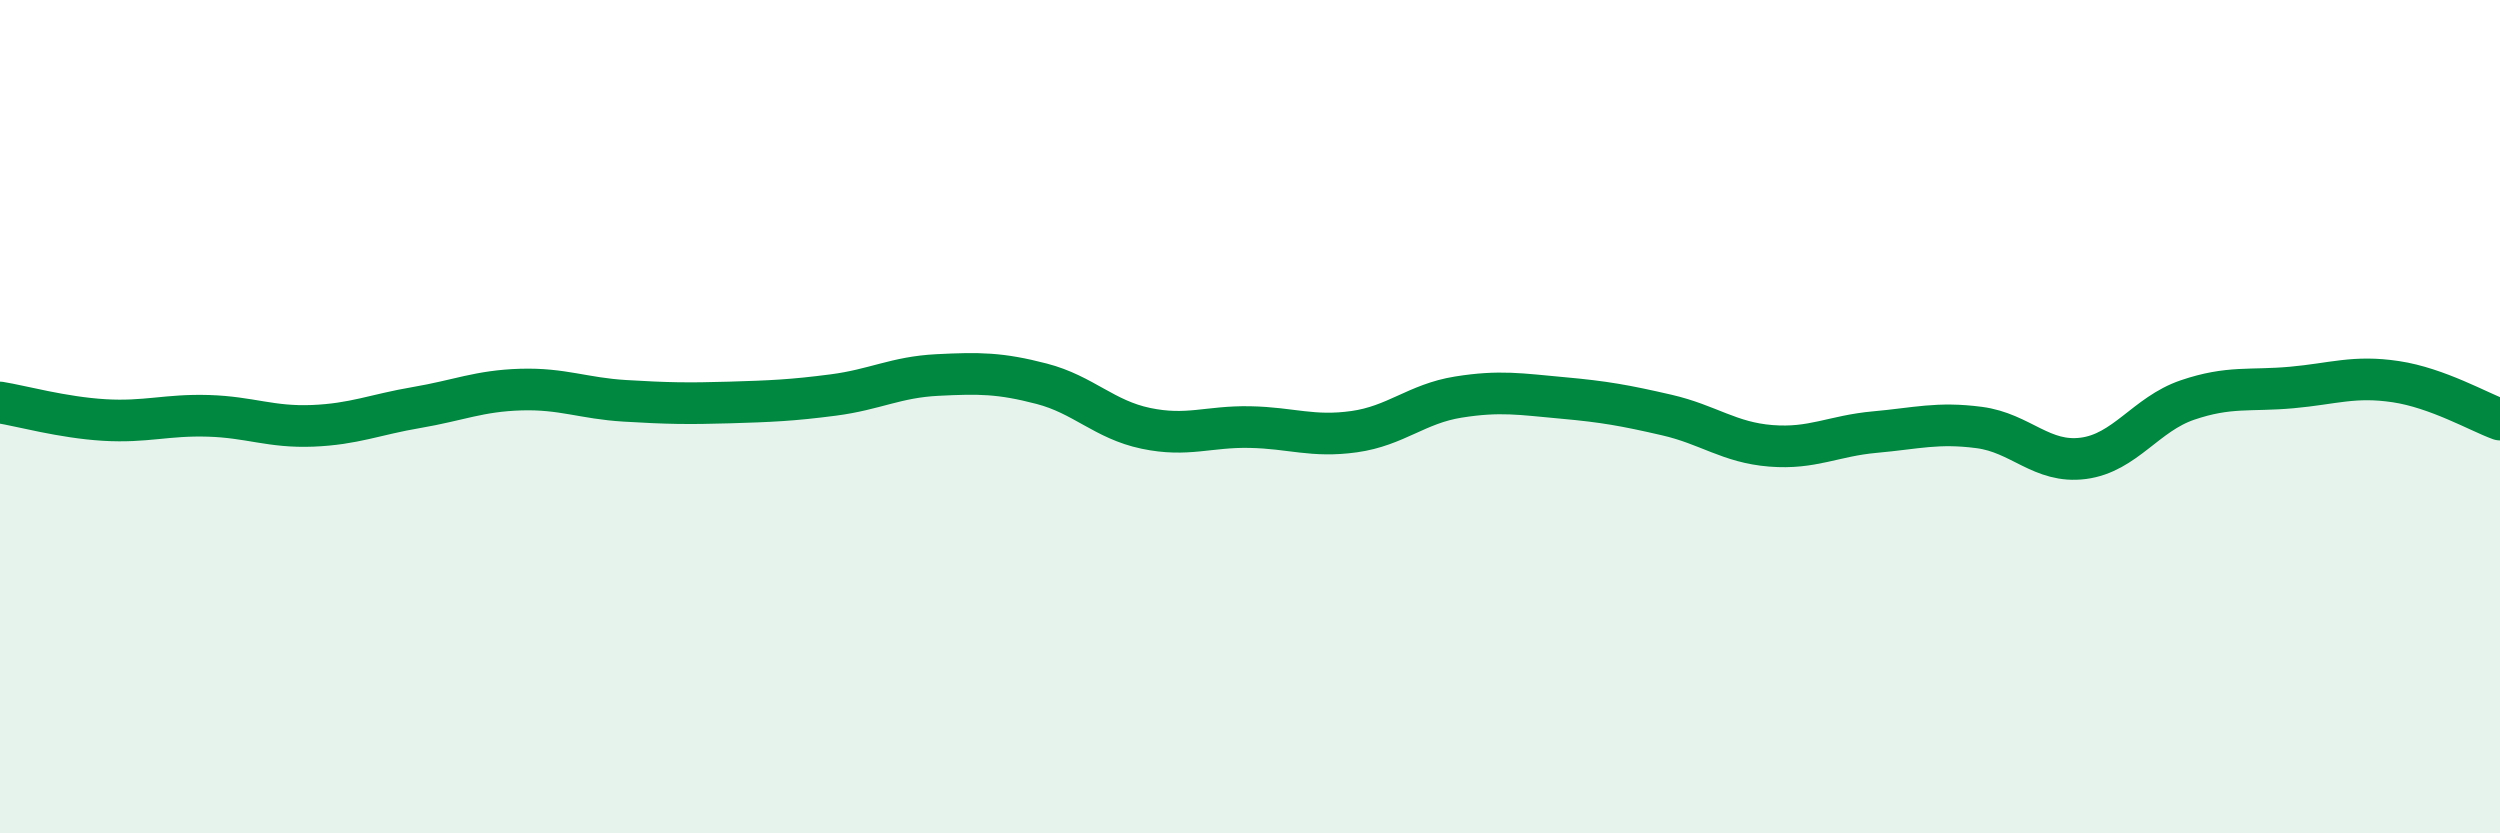
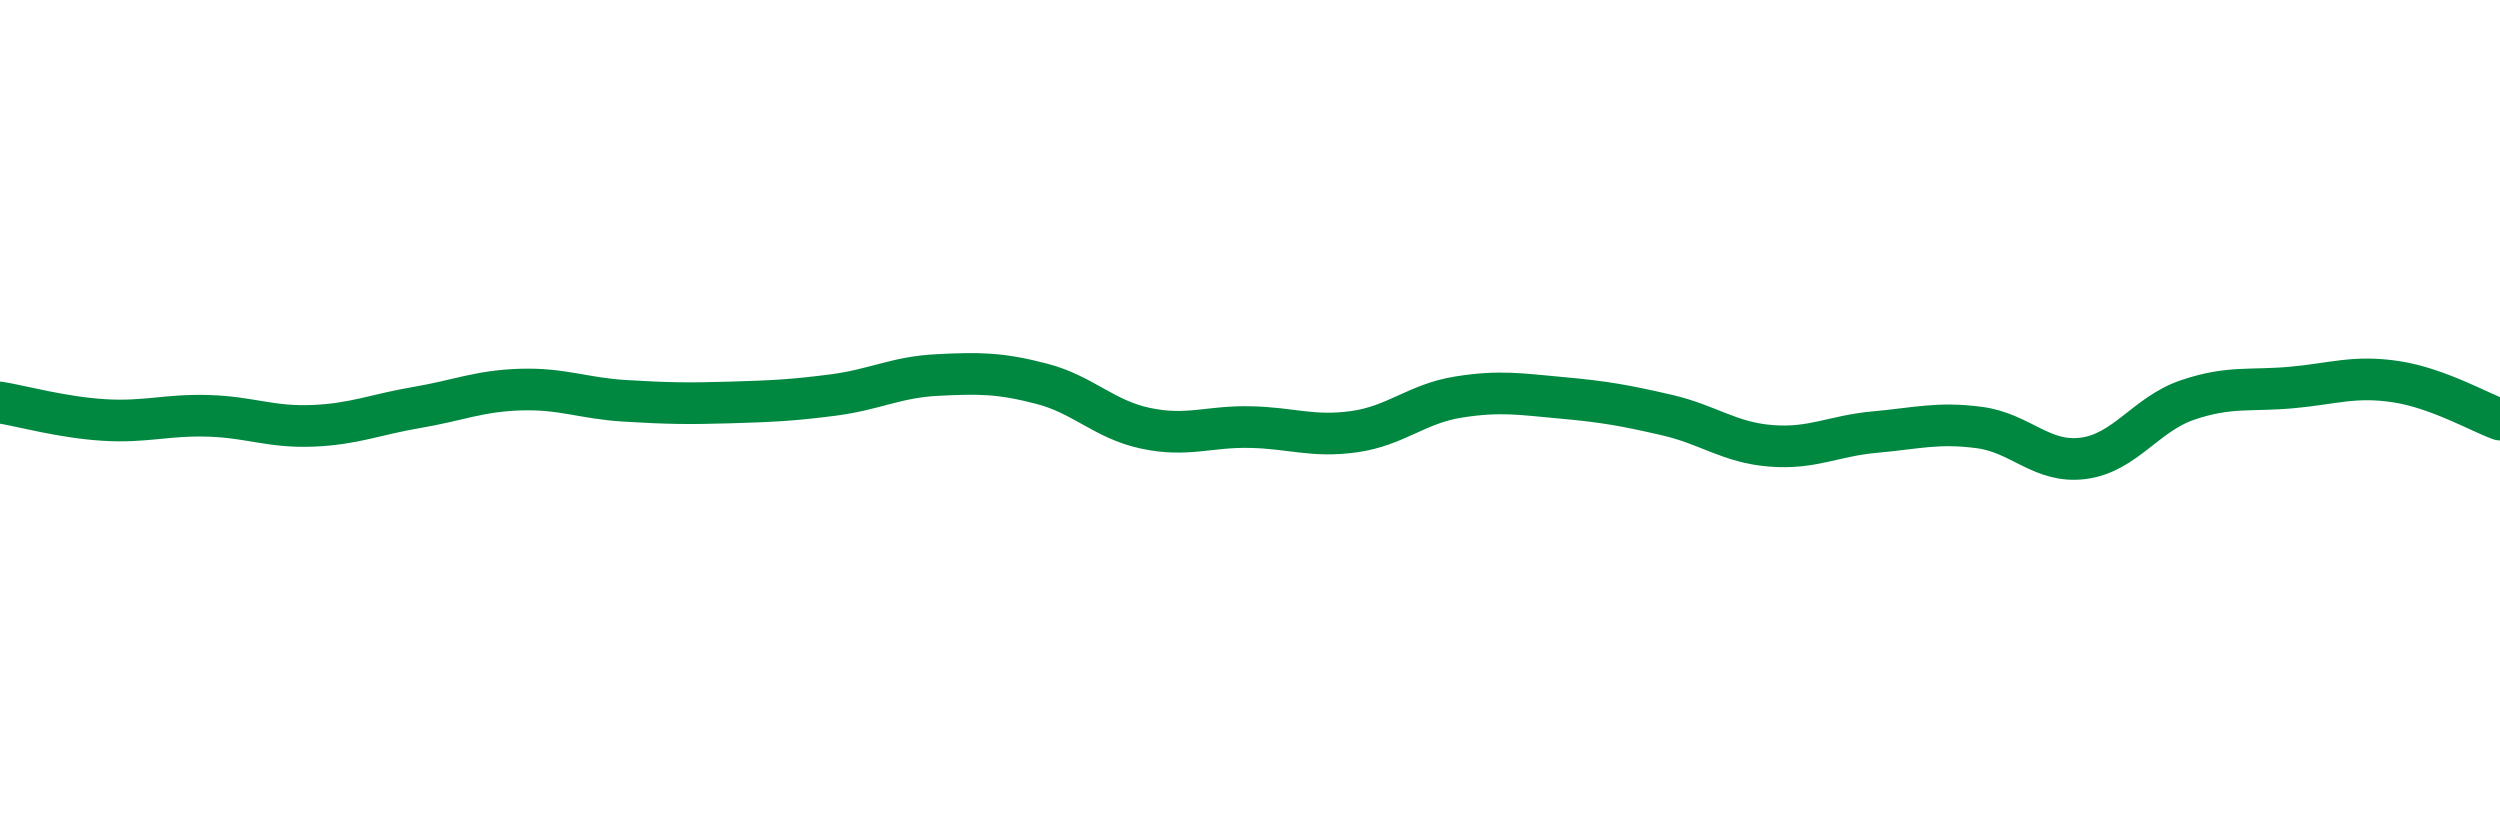
<svg xmlns="http://www.w3.org/2000/svg" width="60" height="20" viewBox="0 0 60 20">
-   <path d="M 0,9.66 C 0.5,9.74 1.5,10.02 2.5,10.08 C 3.5,10.14 4,9.95 5,9.98 C 6,10.01 6.5,10.26 7.5,10.22 C 8.5,10.18 9,9.95 10,9.78 C 11,9.61 11.5,9.38 12.5,9.35 C 13.5,9.32 14,9.56 15,9.62 C 16,9.68 16.5,9.69 17.5,9.66 C 18.5,9.63 19,9.61 20,9.48 C 21,9.35 21.5,9.05 22.5,9 C 23.5,8.95 24,8.95 25,9.21 C 26,9.47 26.5,10.07 27.5,10.28 C 28.5,10.49 29,10.23 30,10.25 C 31,10.27 31.5,10.5 32.5,10.36 C 33.5,10.22 34,9.69 35,9.53 C 36,9.37 36.5,9.46 37.5,9.55 C 38.5,9.64 39,9.73 40,9.96 C 41,10.19 41.5,10.62 42.5,10.7 C 43.5,10.78 44,10.46 45,10.37 C 46,10.28 46.5,10.13 47.5,10.26 C 48.5,10.39 49,11.13 50,11 C 51,10.87 51.5,9.94 52.5,9.6 C 53.5,9.26 54,9.39 55,9.3 C 56,9.21 56.5,9.01 57.5,9.16 C 58.5,9.31 59.5,9.89 60,10.07L60 20L0 20Z" fill="#008740" opacity="0.1" stroke-linecap="round" stroke-linejoin="round" />
  <path d="M 0,9.66 C 0.5,9.74 1.5,10.02 2.5,10.08 C 3.5,10.14 4,9.95 5,9.98 C 6,10.01 6.5,10.26 7.5,10.22 C 8.5,10.18 9,9.95 10,9.78 C 11,9.61 11.5,9.38 12.5,9.35 C 13.5,9.32 14,9.56 15,9.62 C 16,9.68 16.5,9.69 17.5,9.66 C 18.5,9.63 19,9.61 20,9.48 C 21,9.35 21.5,9.05 22.5,9 C 23.5,8.95 24,8.95 25,9.21 C 26,9.47 26.5,10.07 27.5,10.28 C 28.5,10.49 29,10.23 30,10.25 C 31,10.27 31.5,10.5 32.5,10.36 C 33.5,10.22 34,9.69 35,9.53 C 36,9.37 36.5,9.46 37.5,9.55 C 38.5,9.64 39,9.73 40,9.96 C 41,10.19 41.5,10.62 42.5,10.7 C 43.5,10.78 44,10.46 45,10.37 C 46,10.28 46.5,10.13 47.5,10.26 C 48.5,10.39 49,11.13 50,11 C 51,10.87 51.5,9.94 52.5,9.6 C 53.5,9.26 54,9.39 55,9.3 C 56,9.21 56.5,9.01 57.5,9.16 C 58.5,9.31 59.5,9.89 60,10.07" stroke="#008740" stroke-width="1" fill="none" stroke-linecap="round" stroke-linejoin="round" />
</svg>